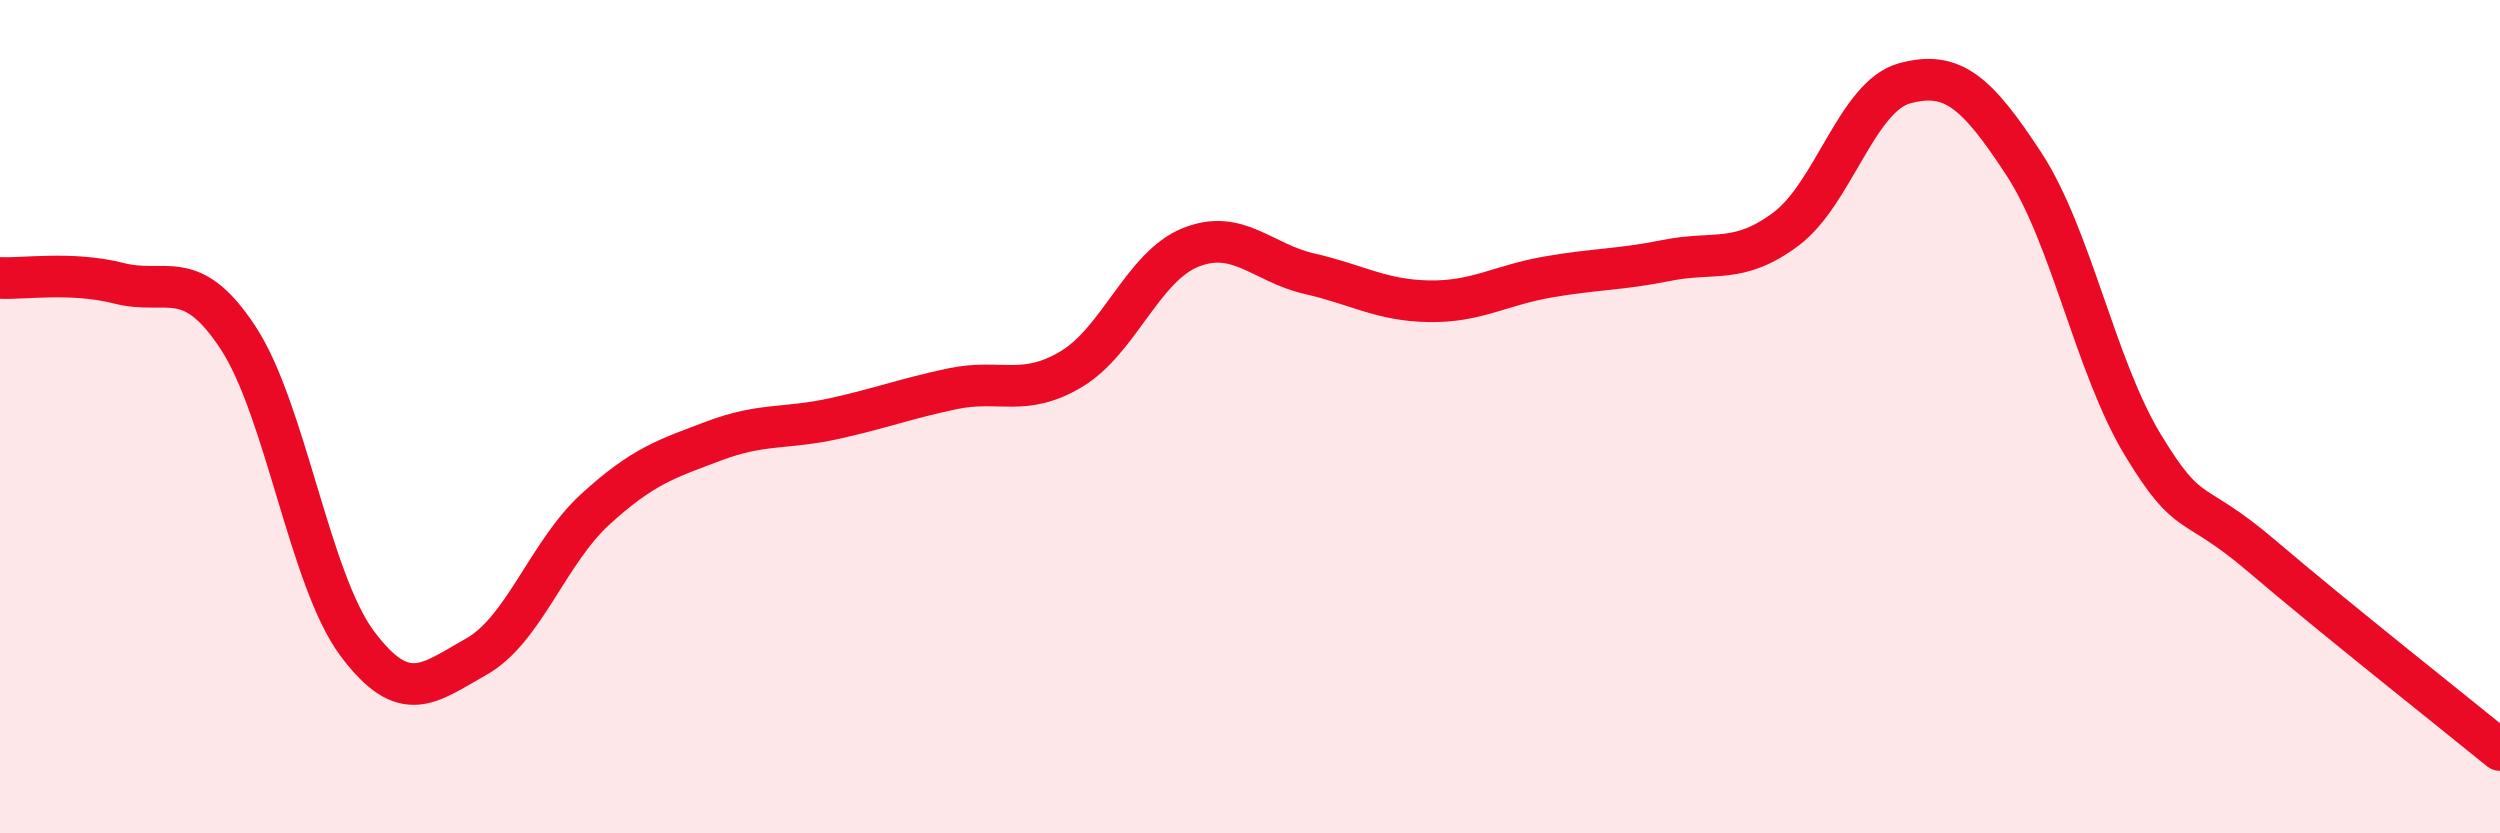
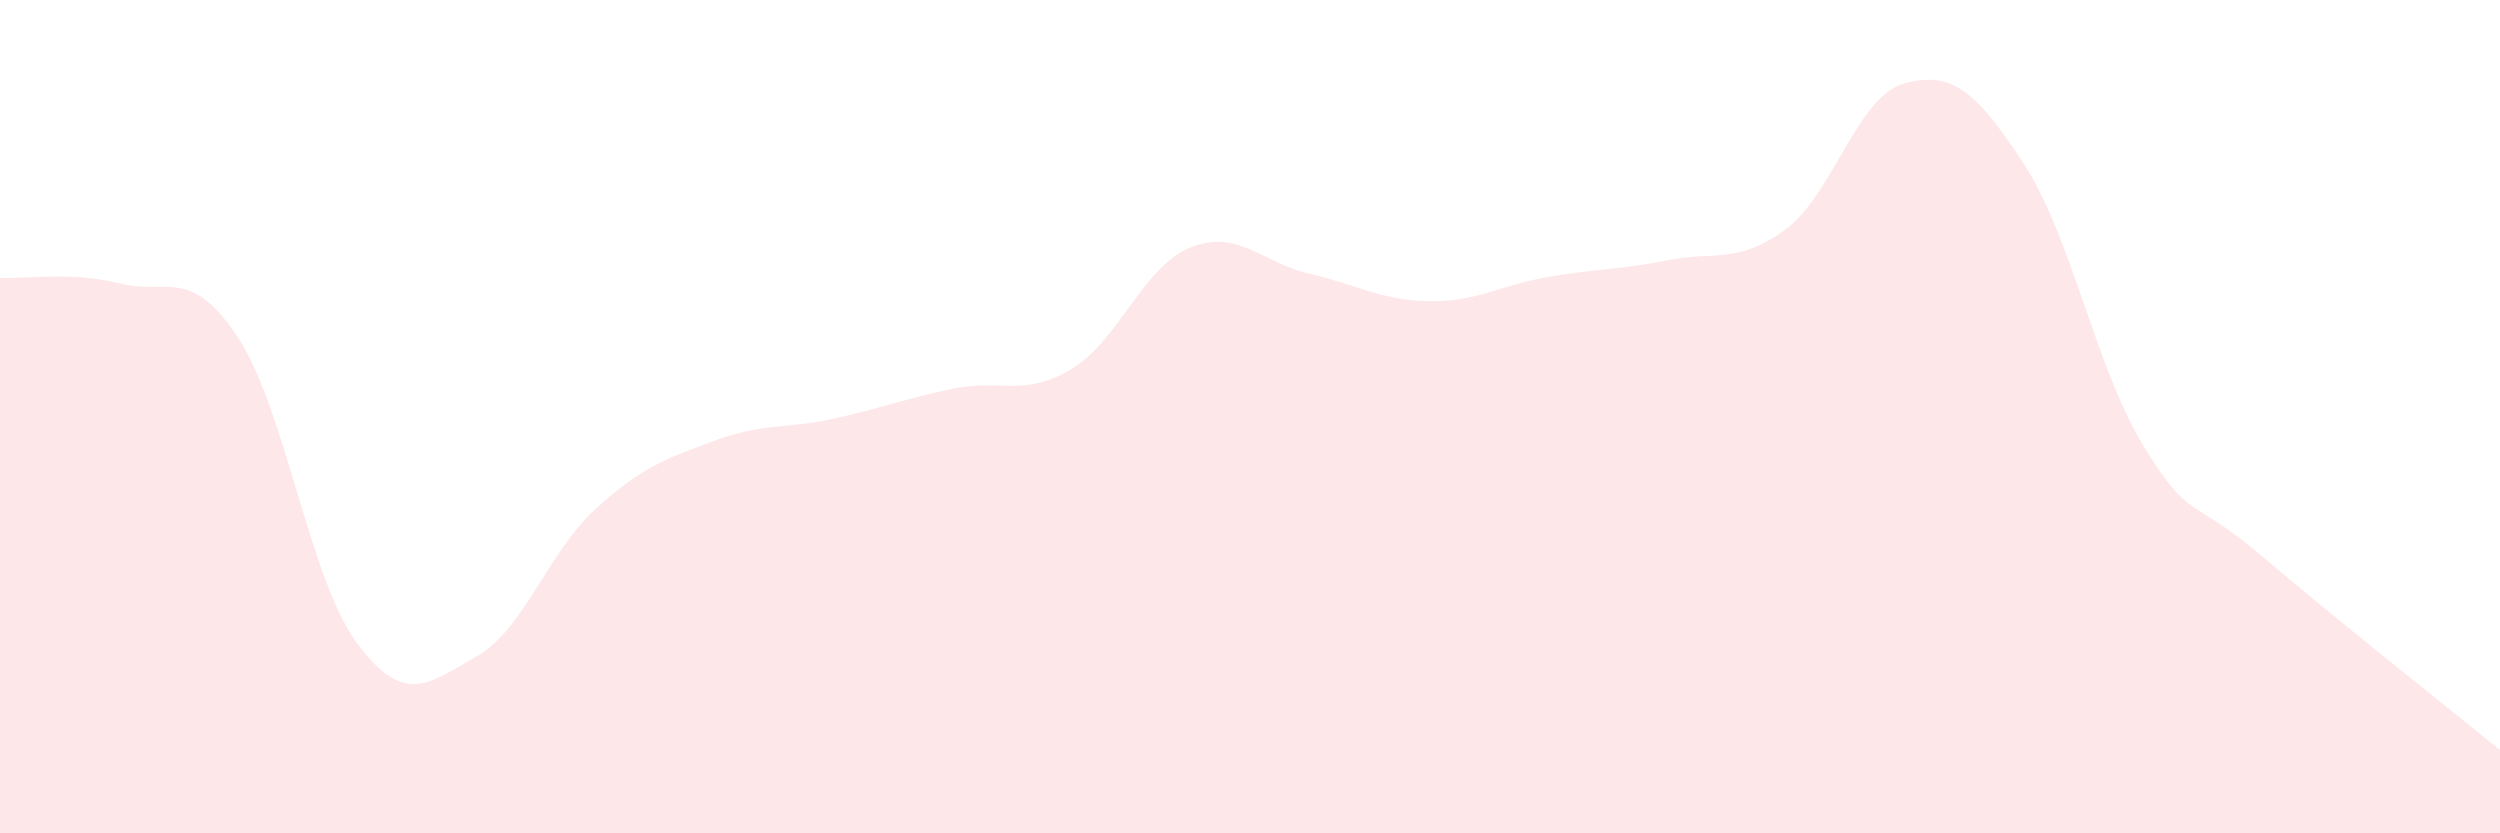
<svg xmlns="http://www.w3.org/2000/svg" width="60" height="20" viewBox="0 0 60 20">
  <path d="M 0,6.67 C 0.57,6.7 1.72,6.51 2.86,6.8 C 4,7.09 4.57,6.37 5.71,8.1 C 6.85,9.83 7.43,13.91 8.57,15.44 C 9.71,16.97 10.29,16.4 11.43,15.76 C 12.57,15.12 13.15,13.26 14.29,12.22 C 15.43,11.18 16,11.01 17.14,10.58 C 18.28,10.15 18.86,10.3 20,10.05 C 21.14,9.8 21.72,9.57 22.86,9.33 C 24,9.09 24.57,9.54 25.71,8.86 C 26.85,8.18 27.43,6.4 28.57,5.94 C 29.71,5.48 30.29,6.31 31.43,6.57 C 32.57,6.83 33.15,7.21 34.29,7.23 C 35.43,7.25 36,6.85 37.14,6.65 C 38.28,6.45 38.86,6.48 40,6.25 C 41.14,6.02 41.72,6.35 42.86,5.5 C 44,4.65 44.57,2.31 45.71,2 C 46.85,1.69 47.43,2.19 48.57,3.93 C 49.71,5.67 50.29,8.8 51.43,10.68 C 52.57,12.56 52.58,11.89 54.29,13.35 C 56,14.81 58.86,17.07 60,18L60 20L0 20Z" fill="#EB0A25" opacity="0.1" stroke-linecap="round" stroke-linejoin="round" />
-   <path d="M 0,6.67 C 0.57,6.7 1.72,6.51 2.86,6.8 C 4,7.09 4.57,6.37 5.71,8.1 C 6.85,9.83 7.43,13.91 8.57,15.44 C 9.71,16.97 10.29,16.4 11.43,15.76 C 12.57,15.12 13.15,13.26 14.29,12.22 C 15.43,11.18 16,11.01 17.14,10.58 C 18.28,10.15 18.86,10.3 20,10.05 C 21.14,9.8 21.72,9.57 22.86,9.33 C 24,9.09 24.57,9.54 25.71,8.86 C 26.85,8.18 27.43,6.4 28.57,5.94 C 29.71,5.48 30.29,6.31 31.43,6.57 C 32.57,6.83 33.15,7.21 34.29,7.23 C 35.43,7.25 36,6.85 37.14,6.65 C 38.28,6.45 38.86,6.48 40,6.25 C 41.14,6.02 41.72,6.35 42.86,5.5 C 44,4.65 44.57,2.31 45.71,2 C 46.85,1.69 47.43,2.19 48.57,3.93 C 49.71,5.67 50.29,8.8 51.43,10.68 C 52.57,12.56 52.58,11.89 54.29,13.35 C 56,14.81 58.86,17.07 60,18" stroke="#EB0A25" stroke-width="1" fill="none" stroke-linecap="round" stroke-linejoin="round" />
</svg>